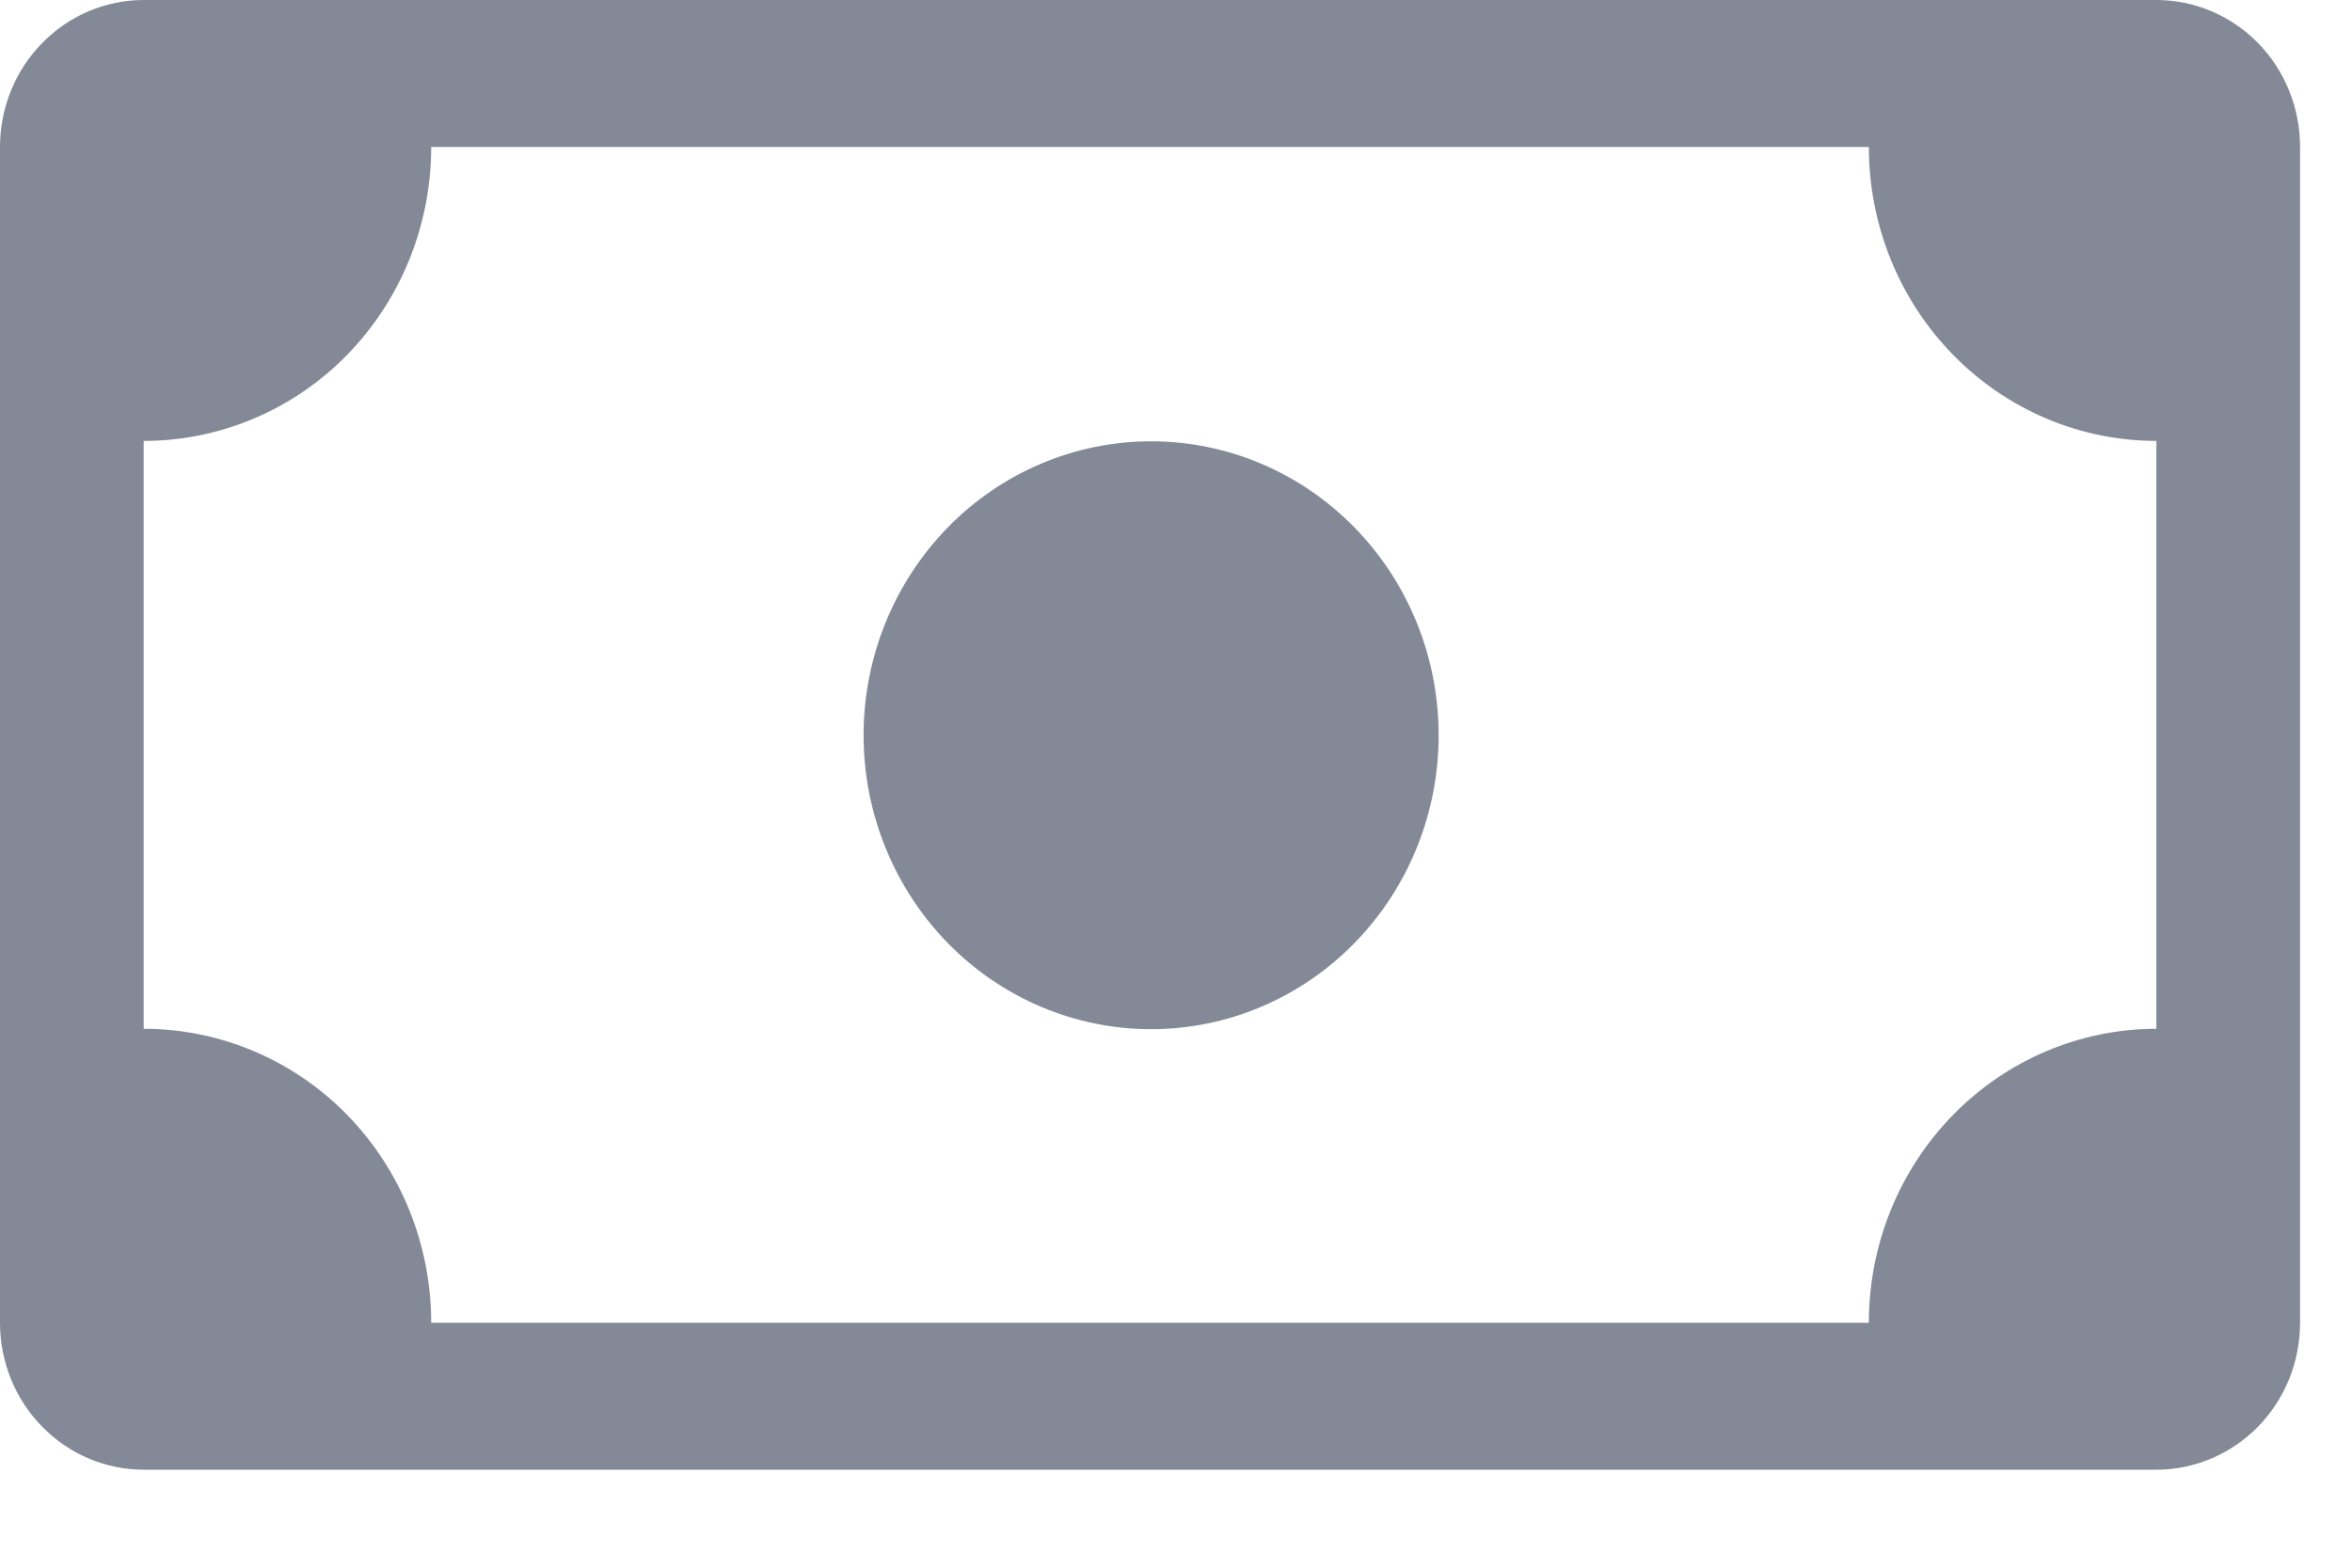
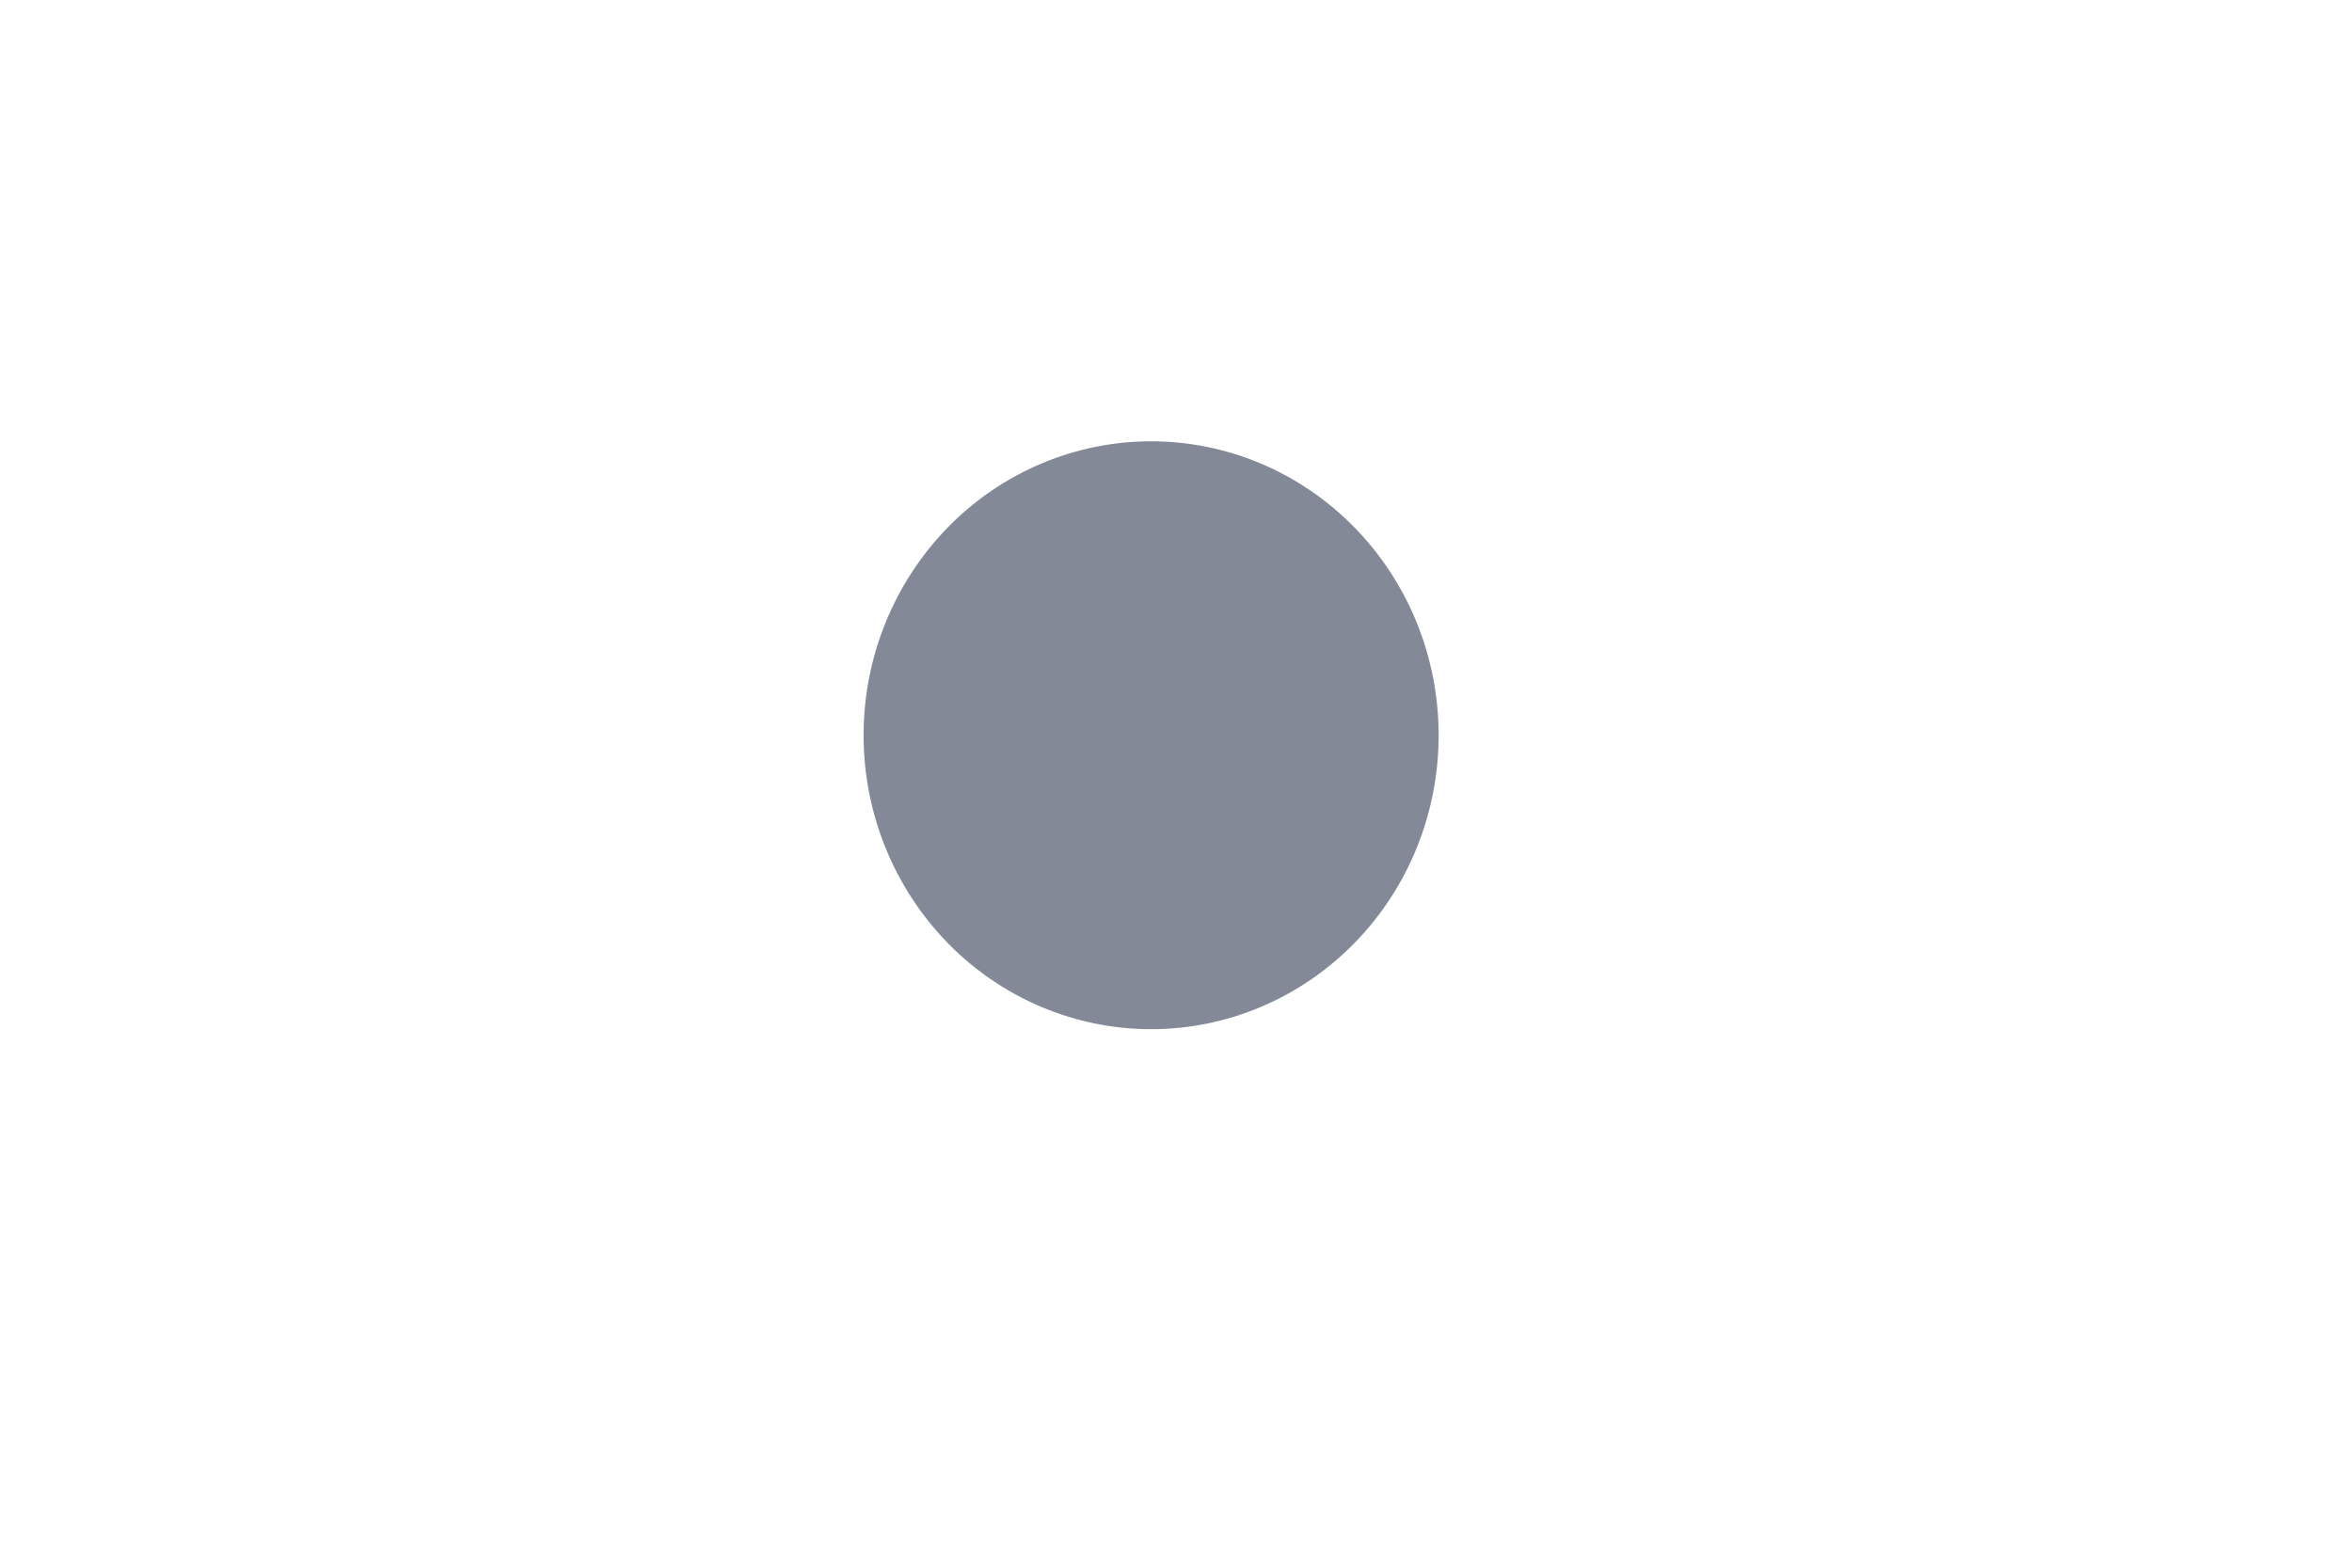
<svg xmlns="http://www.w3.org/2000/svg" width="12" height="8" viewBox="0 0 12 8" fill="none">
  <g id="Group">
    <path id="Vector" d="M5.873 5.252C6.262 5.252 6.635 5.094 6.91 4.813C7.186 4.531 7.34 4.15 7.34 3.752C7.34 3.354 7.186 2.973 6.91 2.691C6.635 2.41 6.262 2.252 5.873 2.252C5.484 2.252 5.111 2.41 4.836 2.691C4.561 2.973 4.406 3.354 4.406 3.752C4.406 4.15 4.561 4.531 4.836 4.813C5.111 5.094 5.484 5.252 5.873 5.252V5.252Z" fill="#848997" />
-     <path id="Vector_2" d="M0 0.75C0 0.551 0.077 0.36 0.215 0.22C0.352 0.079 0.539 0 0.733 0H11.002C11.196 0 11.383 0.079 11.521 0.22C11.658 0.36 11.735 0.551 11.735 0.75V6.75C11.735 6.949 11.658 7.14 11.521 7.28C11.383 7.421 11.196 7.5 11.002 7.5H0.733C0.539 7.5 0.352 7.421 0.215 7.28C0.077 7.14 0 6.949 0 6.75V0.75ZM2.2 0.75C2.2 1.148 2.046 1.529 1.771 1.811C1.496 2.092 1.123 2.25 0.733 2.25V5.25C1.123 5.25 1.496 5.408 1.771 5.689C2.046 5.971 2.2 6.352 2.2 6.75H9.535C9.535 6.352 9.689 5.971 9.965 5.689C10.24 5.408 10.613 5.25 11.002 5.25V2.25C10.613 2.25 10.24 2.092 9.965 1.811C9.689 1.529 9.535 1.148 9.535 0.75H2.2Z" fill="#848997" />
  </g>
</svg>